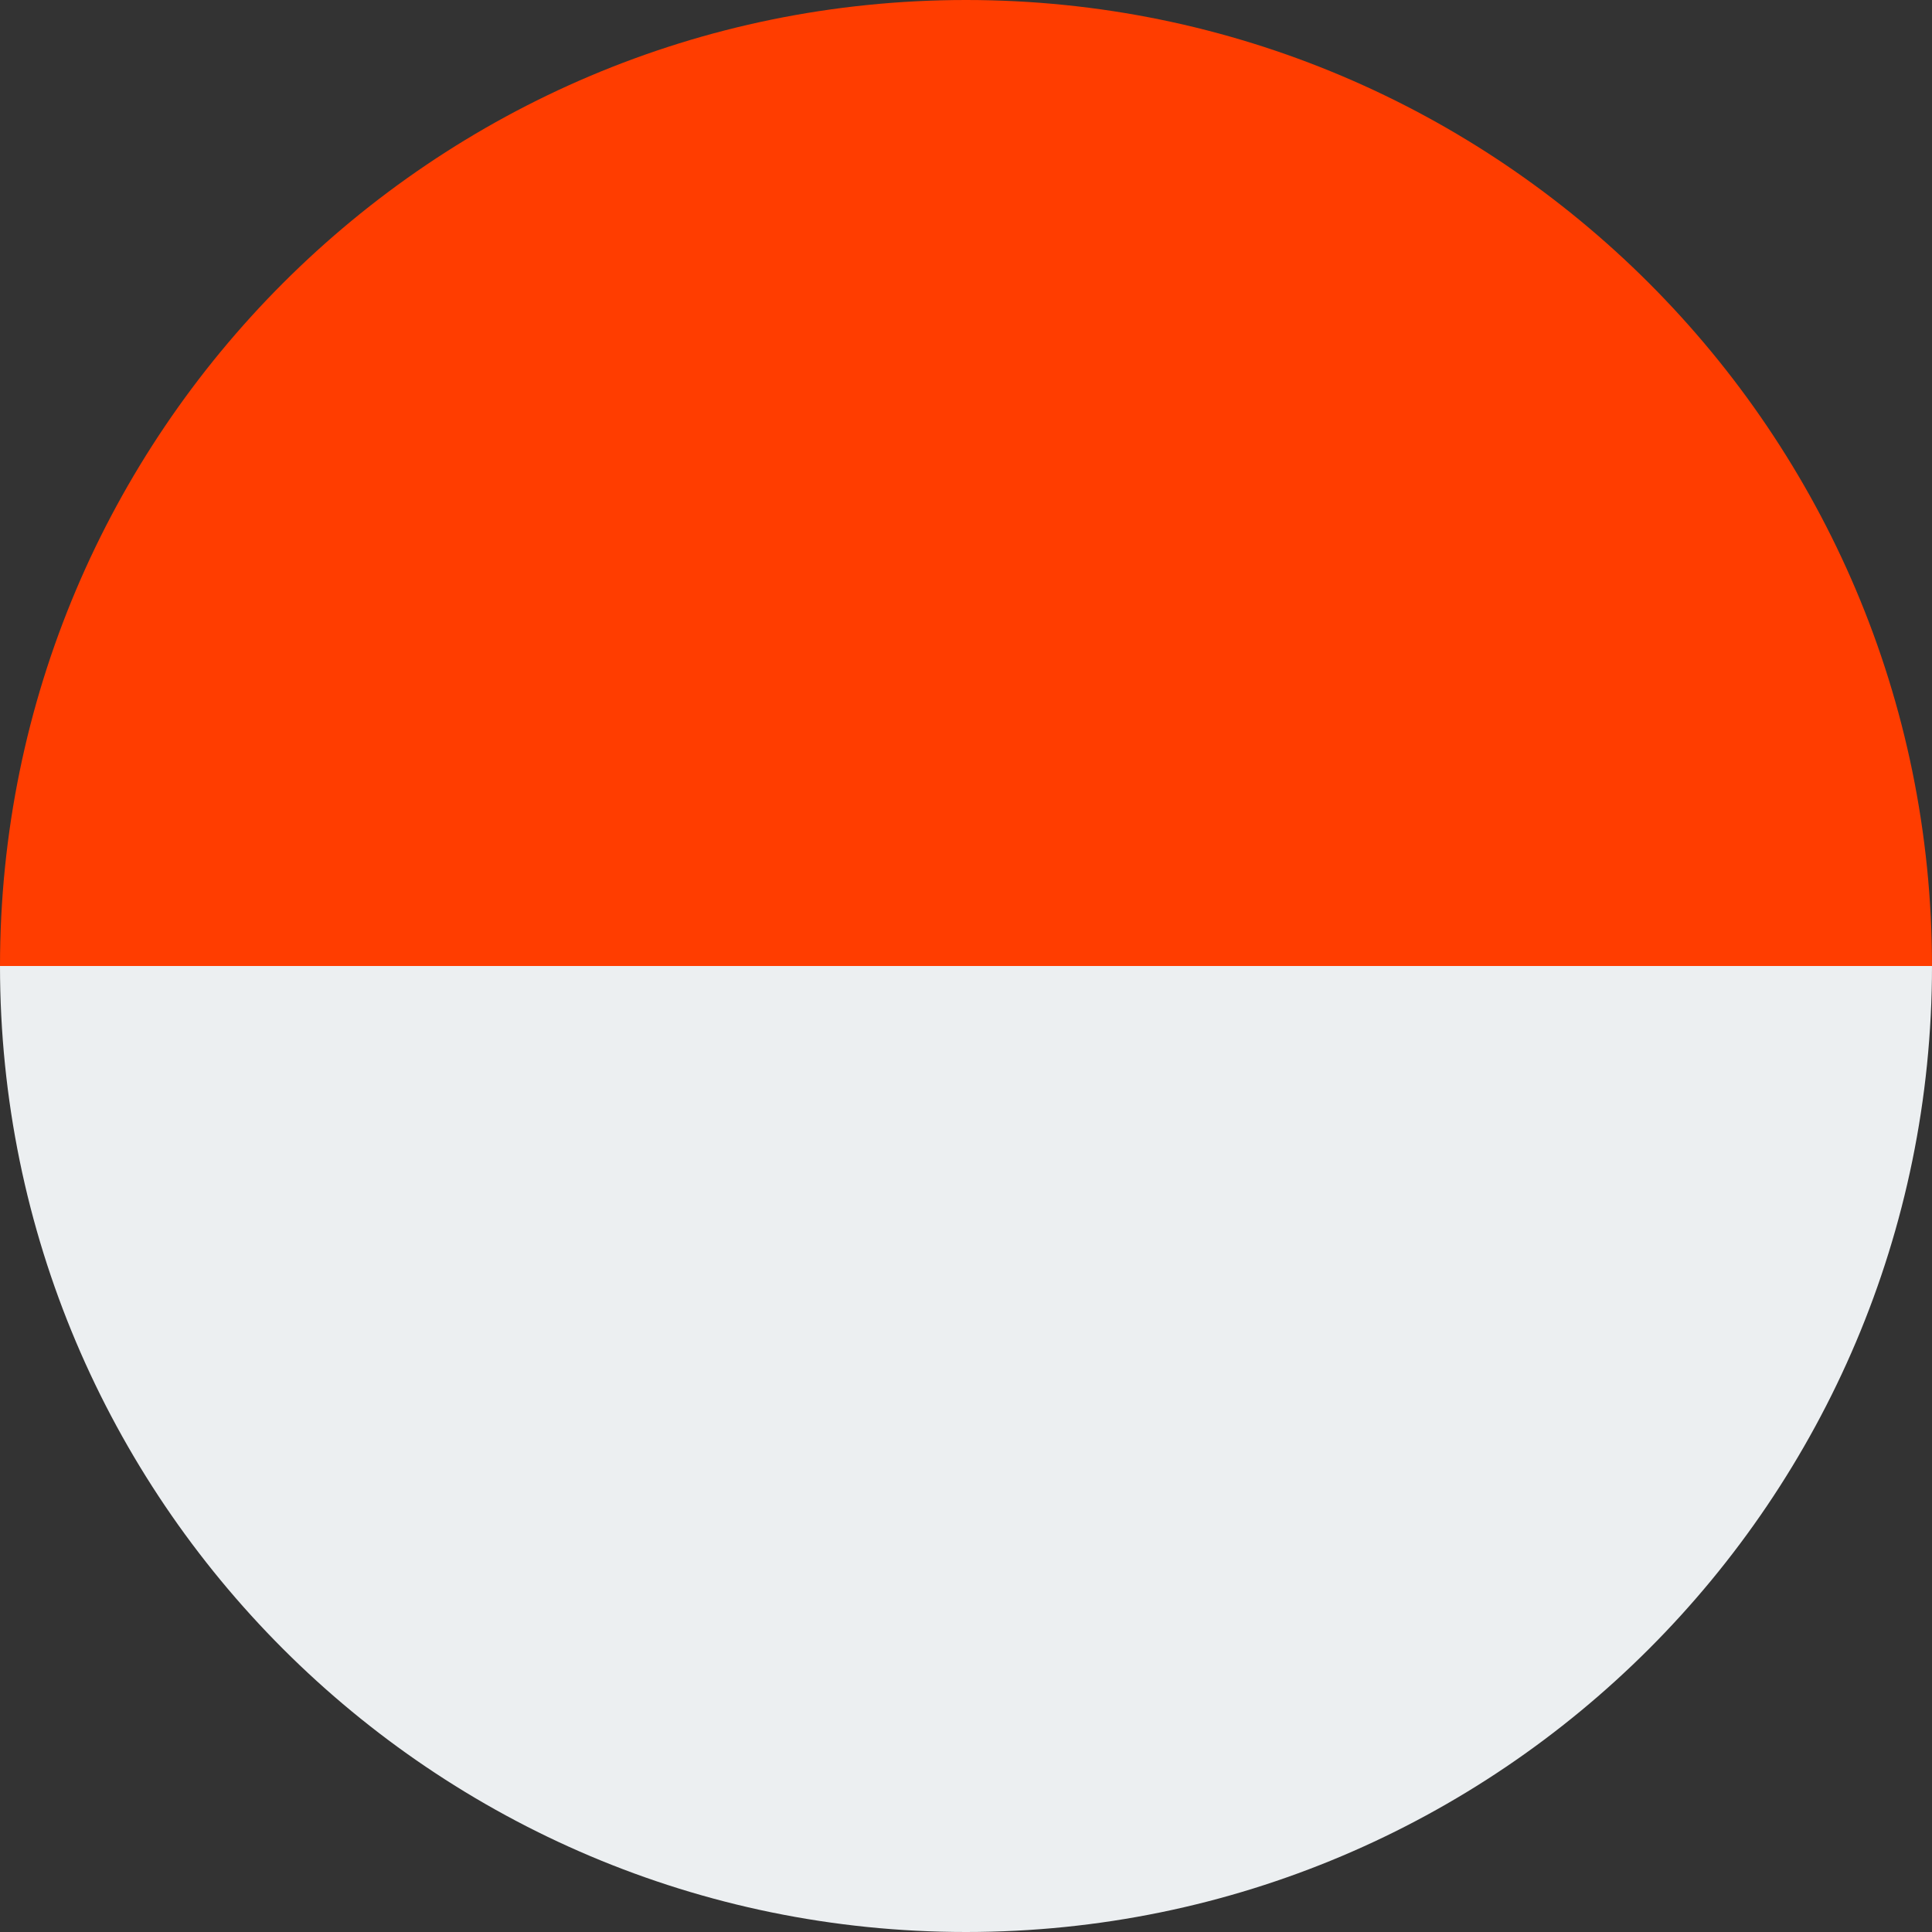
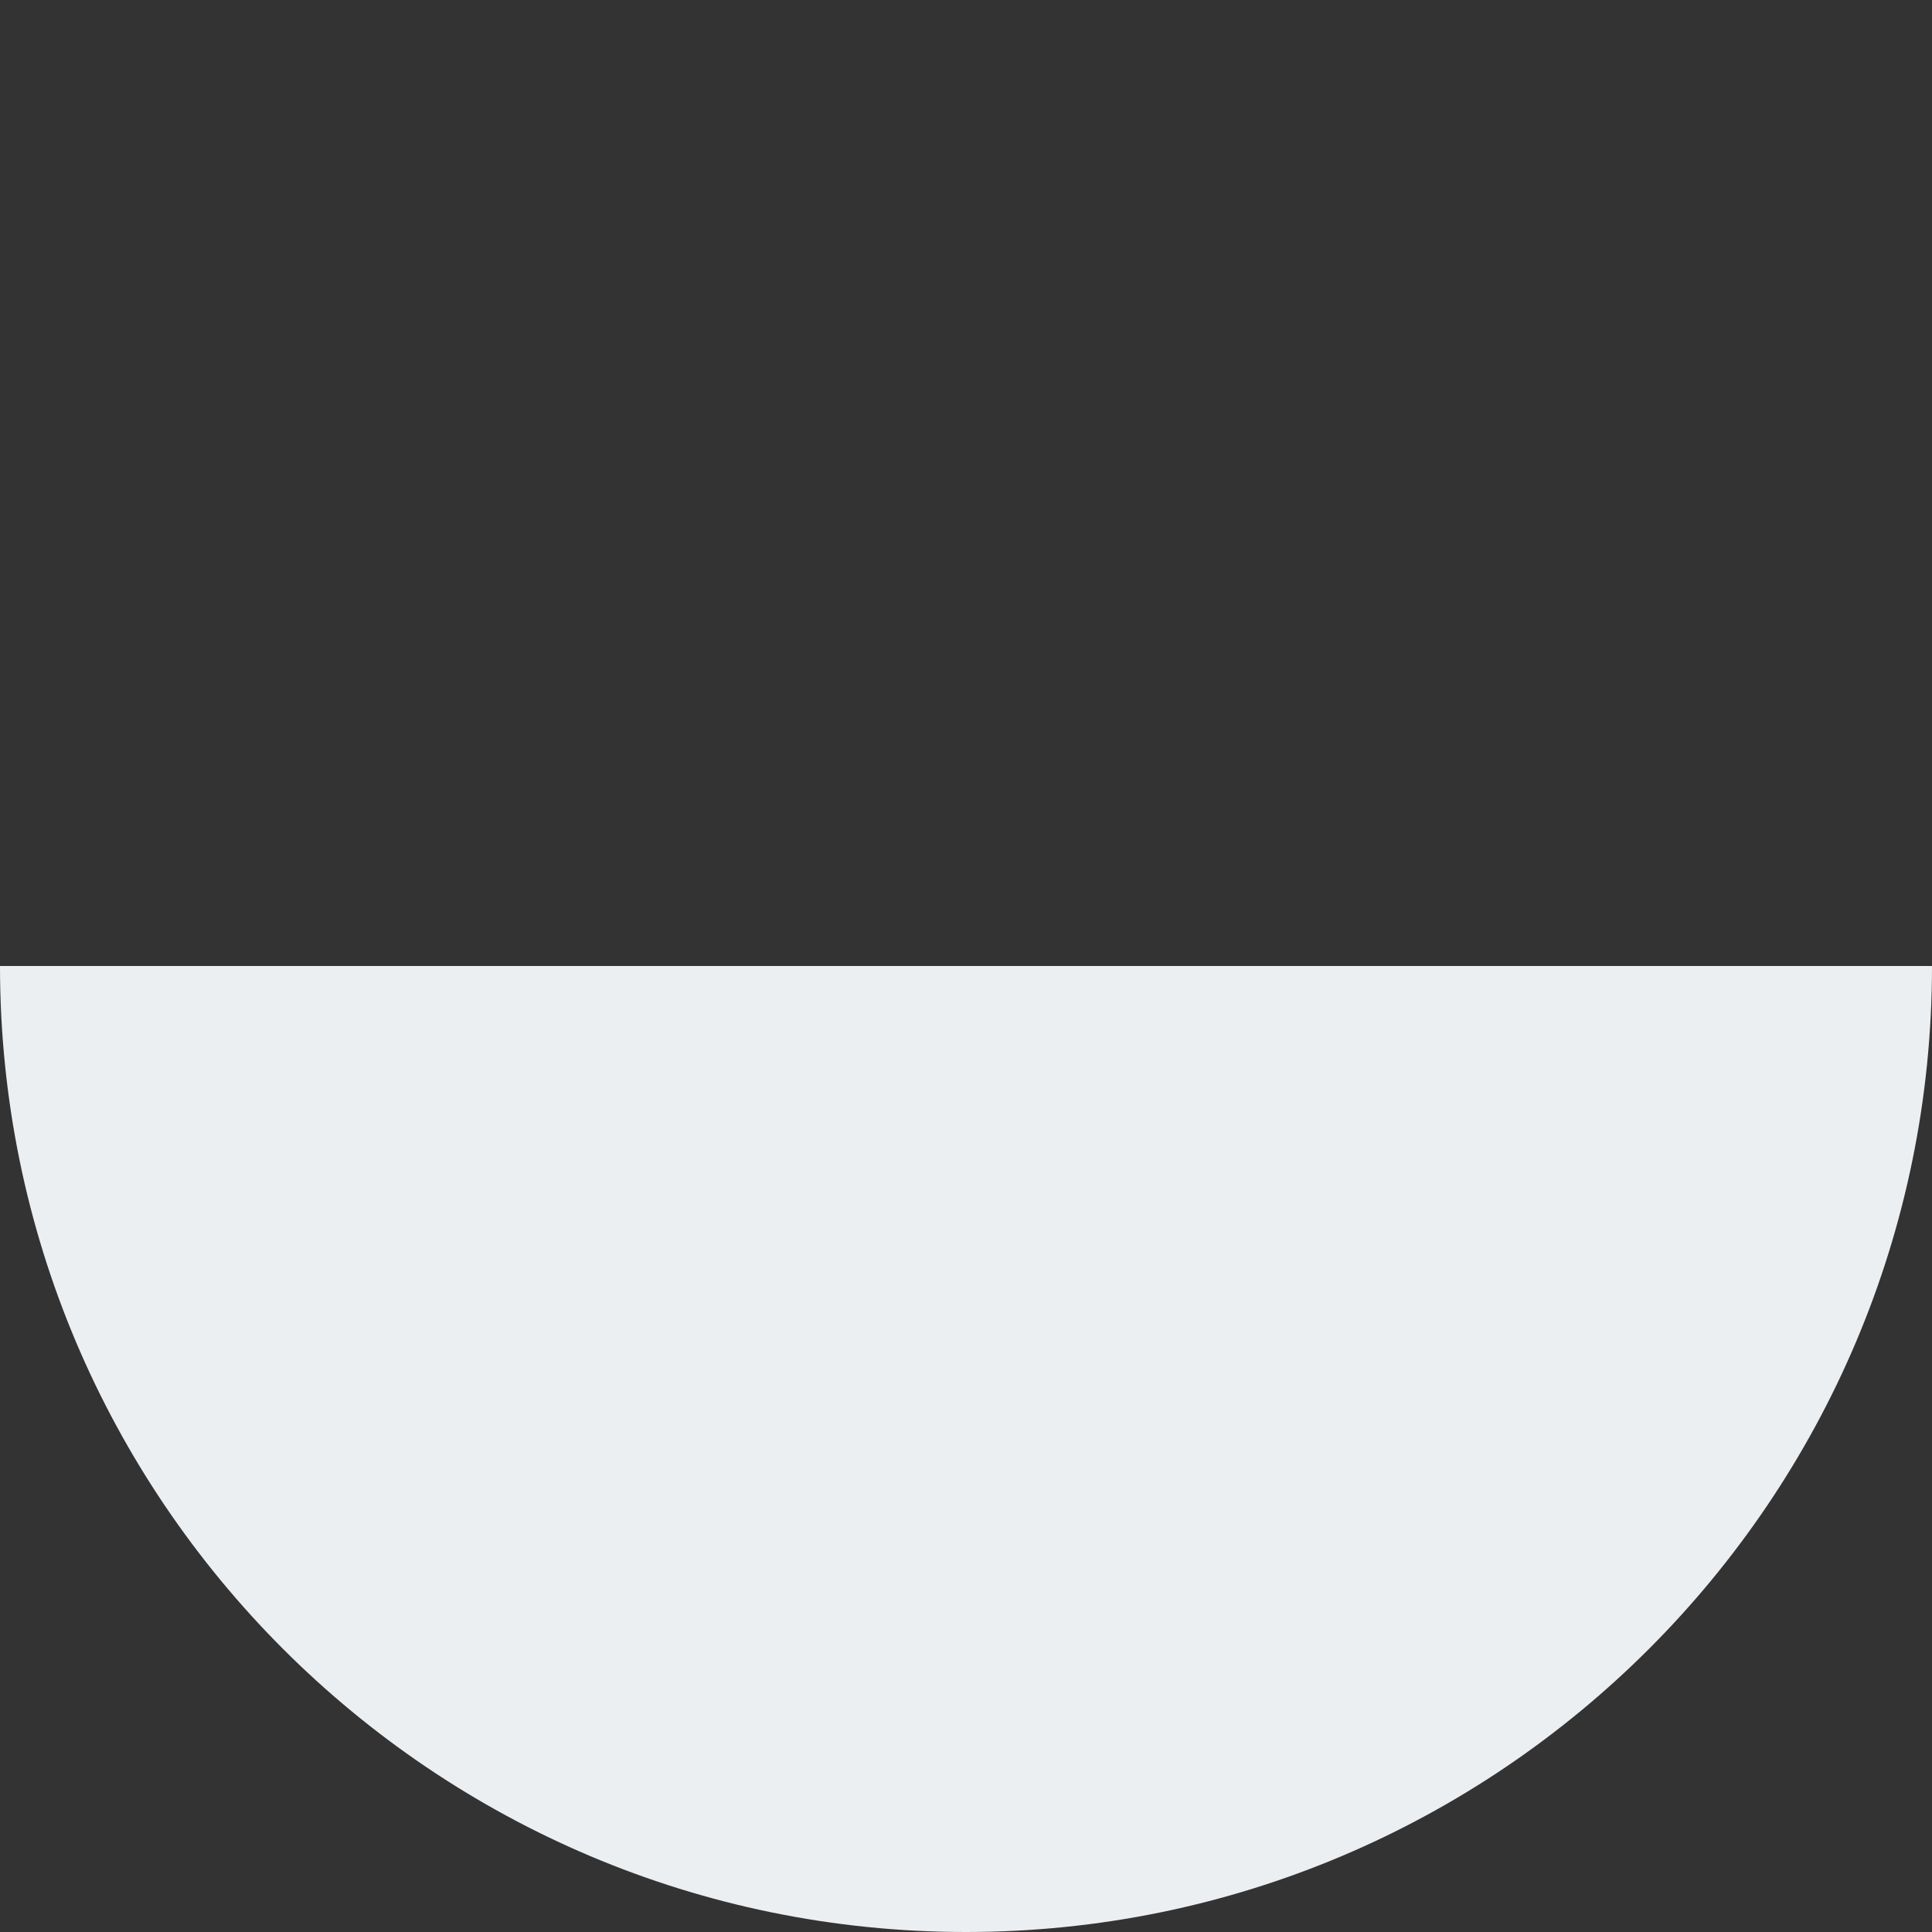
<svg xmlns="http://www.w3.org/2000/svg" width="31px" height="31px" version="1.1" xml:space="preserve" style="fill-rule:evenodd;clip-rule:evenodd;stroke-linejoin:round;stroke-miterlimit:2;">
  <rect width="100%" height="100%" fill="#333333" stroke="none" />
  <g transform="matrix(0.992,0,0,0.992,3.89513e-15,0)">
-     <path d="M31.25,15.625L0,15.625C0,7.001 7.001,0 15.625,0C24.249,0 31.25,7.001 31.25,15.625Z" style="fill:rgb(255,61,0);" />
-   </g>
+     </g>
  <g transform="matrix(0.992,0,0,0.992,3.89513e-15,0)">
-     <path d="M31.25,15.625C31.25,24.249 24.249,31.25 15.625,31.25C7.001,31.25 0,24.249 0,15.625L31.25,15.625Z" style="fill:rgb(236,239,241);" />
+     <path d="M31.25,15.625C31.25,24.249 24.249,31.25 15.625,31.25C7.001,31.25 0,24.249 0,15.625L31.25,15.625" style="fill:rgb(236,239,241);" />
  </g>
</svg>